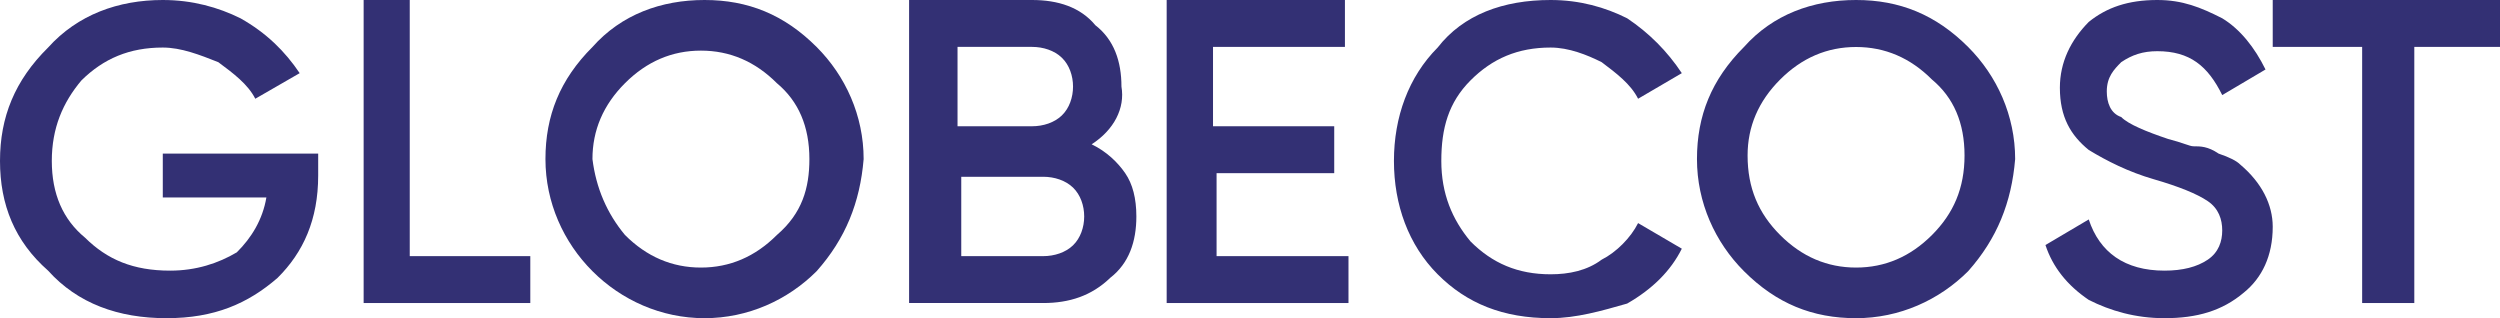
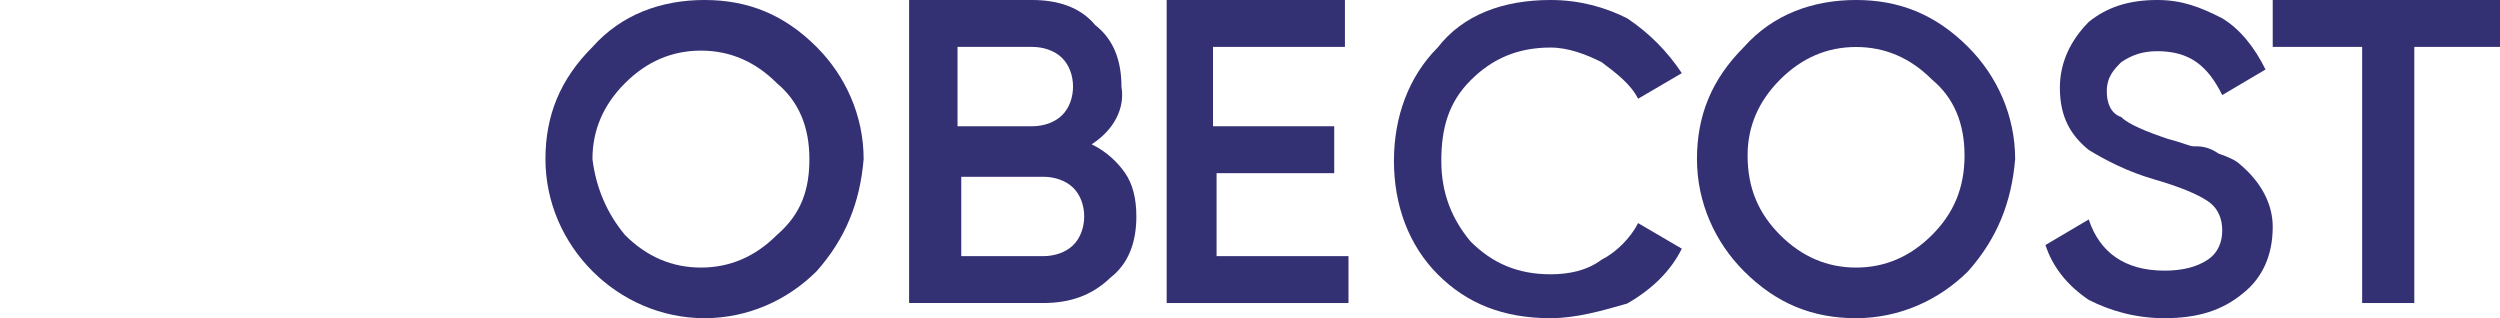
<svg xmlns="http://www.w3.org/2000/svg" width="165" height="21" viewBox="0 0 165 21" fill="none">
-   <path d="M10.744 10.138H21V11.586C21 14.483 20.023 16.655 18.314 18.345C16.36 20.035 14.163 21 10.988 21C7.814 21 5.128 20.035 3.174 17.862C0.977 15.931 0 13.517 0 10.621C0 7.724 0.977 5.31 3.174 3.138C5.128 0.966 7.814 0 10.744 0C12.698 0 14.407 0.483 15.872 1.207C17.581 2.172 18.802 3.379 19.779 4.828L16.849 6.517C16.36 5.552 15.384 4.828 14.407 4.103C13.186 3.621 11.965 3.138 10.744 3.138C8.547 3.138 6.837 3.862 5.372 5.31C4.151 6.759 3.419 8.448 3.419 10.621C3.419 12.793 4.151 14.483 5.616 15.69C7.081 17.138 8.791 17.862 11.233 17.862C12.942 17.862 14.407 17.379 15.628 16.655C16.605 15.69 17.337 14.483 17.581 13.034H10.744V10.138Z" fill="#333074" />
-   <path d="M27.043 0V16.905H35V20H24V0H27.043Z" fill="#333074" />
  <path d="M53.898 17.898C51.989 19.807 49.364 21 46.5 21C43.636 21 41.011 19.807 39.102 17.898C37.193 15.989 36 13.364 36 10.5C36 7.636 36.955 5.25 39.102 3.102C41.011 0.955 43.636 0 46.5 0C49.364 0 51.75 0.955 53.898 3.102C55.807 5.011 57 7.636 57 10.5C56.761 13.364 55.807 15.75 53.898 17.898ZM41.25 15.511C42.682 16.943 44.352 17.659 46.261 17.659C48.17 17.659 49.841 16.943 51.273 15.511C52.943 14.079 53.42 12.409 53.42 10.5C53.42 8.352 52.705 6.682 51.273 5.489C49.841 4.057 48.17 3.341 46.261 3.341C44.352 3.341 42.682 4.057 41.25 5.489C39.818 6.92 39.102 8.591 39.102 10.5C39.341 12.409 40.057 14.079 41.25 15.511Z" fill="#333074" />
  <path d="M72.049 9.524C73.033 10 73.77 10.714 74.262 11.429C74.754 12.143 75 13.095 75 14.286C75 15.952 74.508 17.381 73.279 18.333C72.049 19.524 70.574 20 68.853 20H60V0H68.115C69.836 0 71.311 0.476 72.295 1.667C73.525 2.619 74.016 4.048 74.016 5.714C74.262 7.143 73.525 8.571 72.049 9.524ZM68.115 3.095H63.197V8.333H68.115C68.853 8.333 69.59 8.095 70.082 7.619C70.574 7.143 70.82 6.429 70.82 5.714C70.82 5 70.574 4.286 70.082 3.81C69.59 3.333 68.853 3.095 68.115 3.095ZM63.443 16.905H68.853C69.59 16.905 70.328 16.667 70.82 16.191C71.311 15.714 71.557 15 71.557 14.286C71.557 13.571 71.311 12.857 70.82 12.381C70.328 11.905 69.59 11.667 68.853 11.667H63.443V16.905Z" fill="#333074" />
  <path d="M80.294 11.429V16.905H89V20H77V0H88.765V3.095H80.059V8.333H88.059V11.429H80.294Z" fill="#333074" />
  <path d="M102.342 21C99.215 21 96.81 20.035 94.886 18.103C92.962 16.172 92 13.517 92 10.621C92 7.724 92.962 5.069 94.886 3.138C96.57 0.966 99.215 0 102.342 0C104.266 0 105.949 0.483 107.392 1.207C108.835 2.172 110.038 3.379 111 4.828L108.114 6.517C107.633 5.552 106.671 4.828 105.709 4.103C104.747 3.621 103.544 3.138 102.342 3.138C100.177 3.138 98.494 3.862 97.051 5.31C95.608 6.759 95.127 8.448 95.127 10.621C95.127 12.793 95.848 14.483 97.051 15.931C98.494 17.379 100.177 18.103 102.342 18.103C103.544 18.103 104.747 17.862 105.709 17.138C106.671 16.655 107.633 15.69 108.114 14.724L111 16.414C110.278 17.862 109.076 19.069 107.392 20.035C105.709 20.517 104.025 21 102.342 21Z" fill="#333074" />
  <path d="M129.898 17.898C127.989 19.807 125.364 21 122.5 21C119.636 21 117.25 20.046 115.102 17.898C113.193 15.989 112 13.364 112 10.5C112 7.636 112.955 5.25 115.102 3.102C117.011 0.955 119.636 0 122.5 0C125.364 0 127.75 0.955 129.898 3.102C131.807 5.011 133 7.636 133 10.5C132.761 13.364 131.807 15.75 129.898 17.898ZM117.489 15.511C118.92 16.943 120.591 17.659 122.5 17.659C124.409 17.659 126.08 16.943 127.511 15.511C128.943 14.079 129.659 12.409 129.659 10.261C129.659 8.114 128.943 6.443 127.511 5.25C126.08 3.818 124.409 3.102 122.5 3.102C120.591 3.102 118.92 3.818 117.489 5.25C116.057 6.682 115.341 8.352 115.341 10.261C115.341 12.409 116.057 14.079 117.489 15.511Z" fill="#333074" />
  <path d="M142.857 21C140.952 21 139.286 20.517 137.857 19.793C136.429 18.828 135.476 17.621 135 16.172L137.857 14.483C138.571 16.655 140.238 17.862 142.857 17.862C144.048 17.862 145 17.621 145.714 17.138C146.429 16.655 146.667 15.931 146.667 15.207C146.667 14.483 146.429 13.759 145.714 13.276C145 12.793 143.81 12.31 142.143 11.828C140.476 11.345 139.048 10.621 137.857 9.897C136.667 8.931 135.952 7.724 135.952 5.793C135.952 4.103 136.667 2.655 137.857 1.448C139.048 0.483 140.476 0 142.381 0C144.048 0 145.238 0.483 146.667 1.207C147.857 1.931 148.81 3.138 149.524 4.586L146.667 6.276C145.714 4.345 144.524 3.379 142.381 3.379C141.429 3.379 140.714 3.621 140 4.103C139.524 4.586 139.048 5.069 139.048 6.034C139.048 6.759 139.286 7.483 140 7.724C140.476 8.207 141.667 8.69 143.095 9.172C144.048 9.414 144.524 9.655 144.762 9.655C145.238 9.655 145.714 9.655 146.429 10.138C147.143 10.379 147.619 10.621 147.857 10.862C149.286 12.069 150 13.517 150 14.966C150 16.897 149.286 18.345 148.095 19.31C146.667 20.517 145 21 142.857 21Z" fill="#333074" />
  <path d="M150 0H165V3.095H159.344V20H155.902V3.095H150V0Z" fill="#333074" />
</svg>